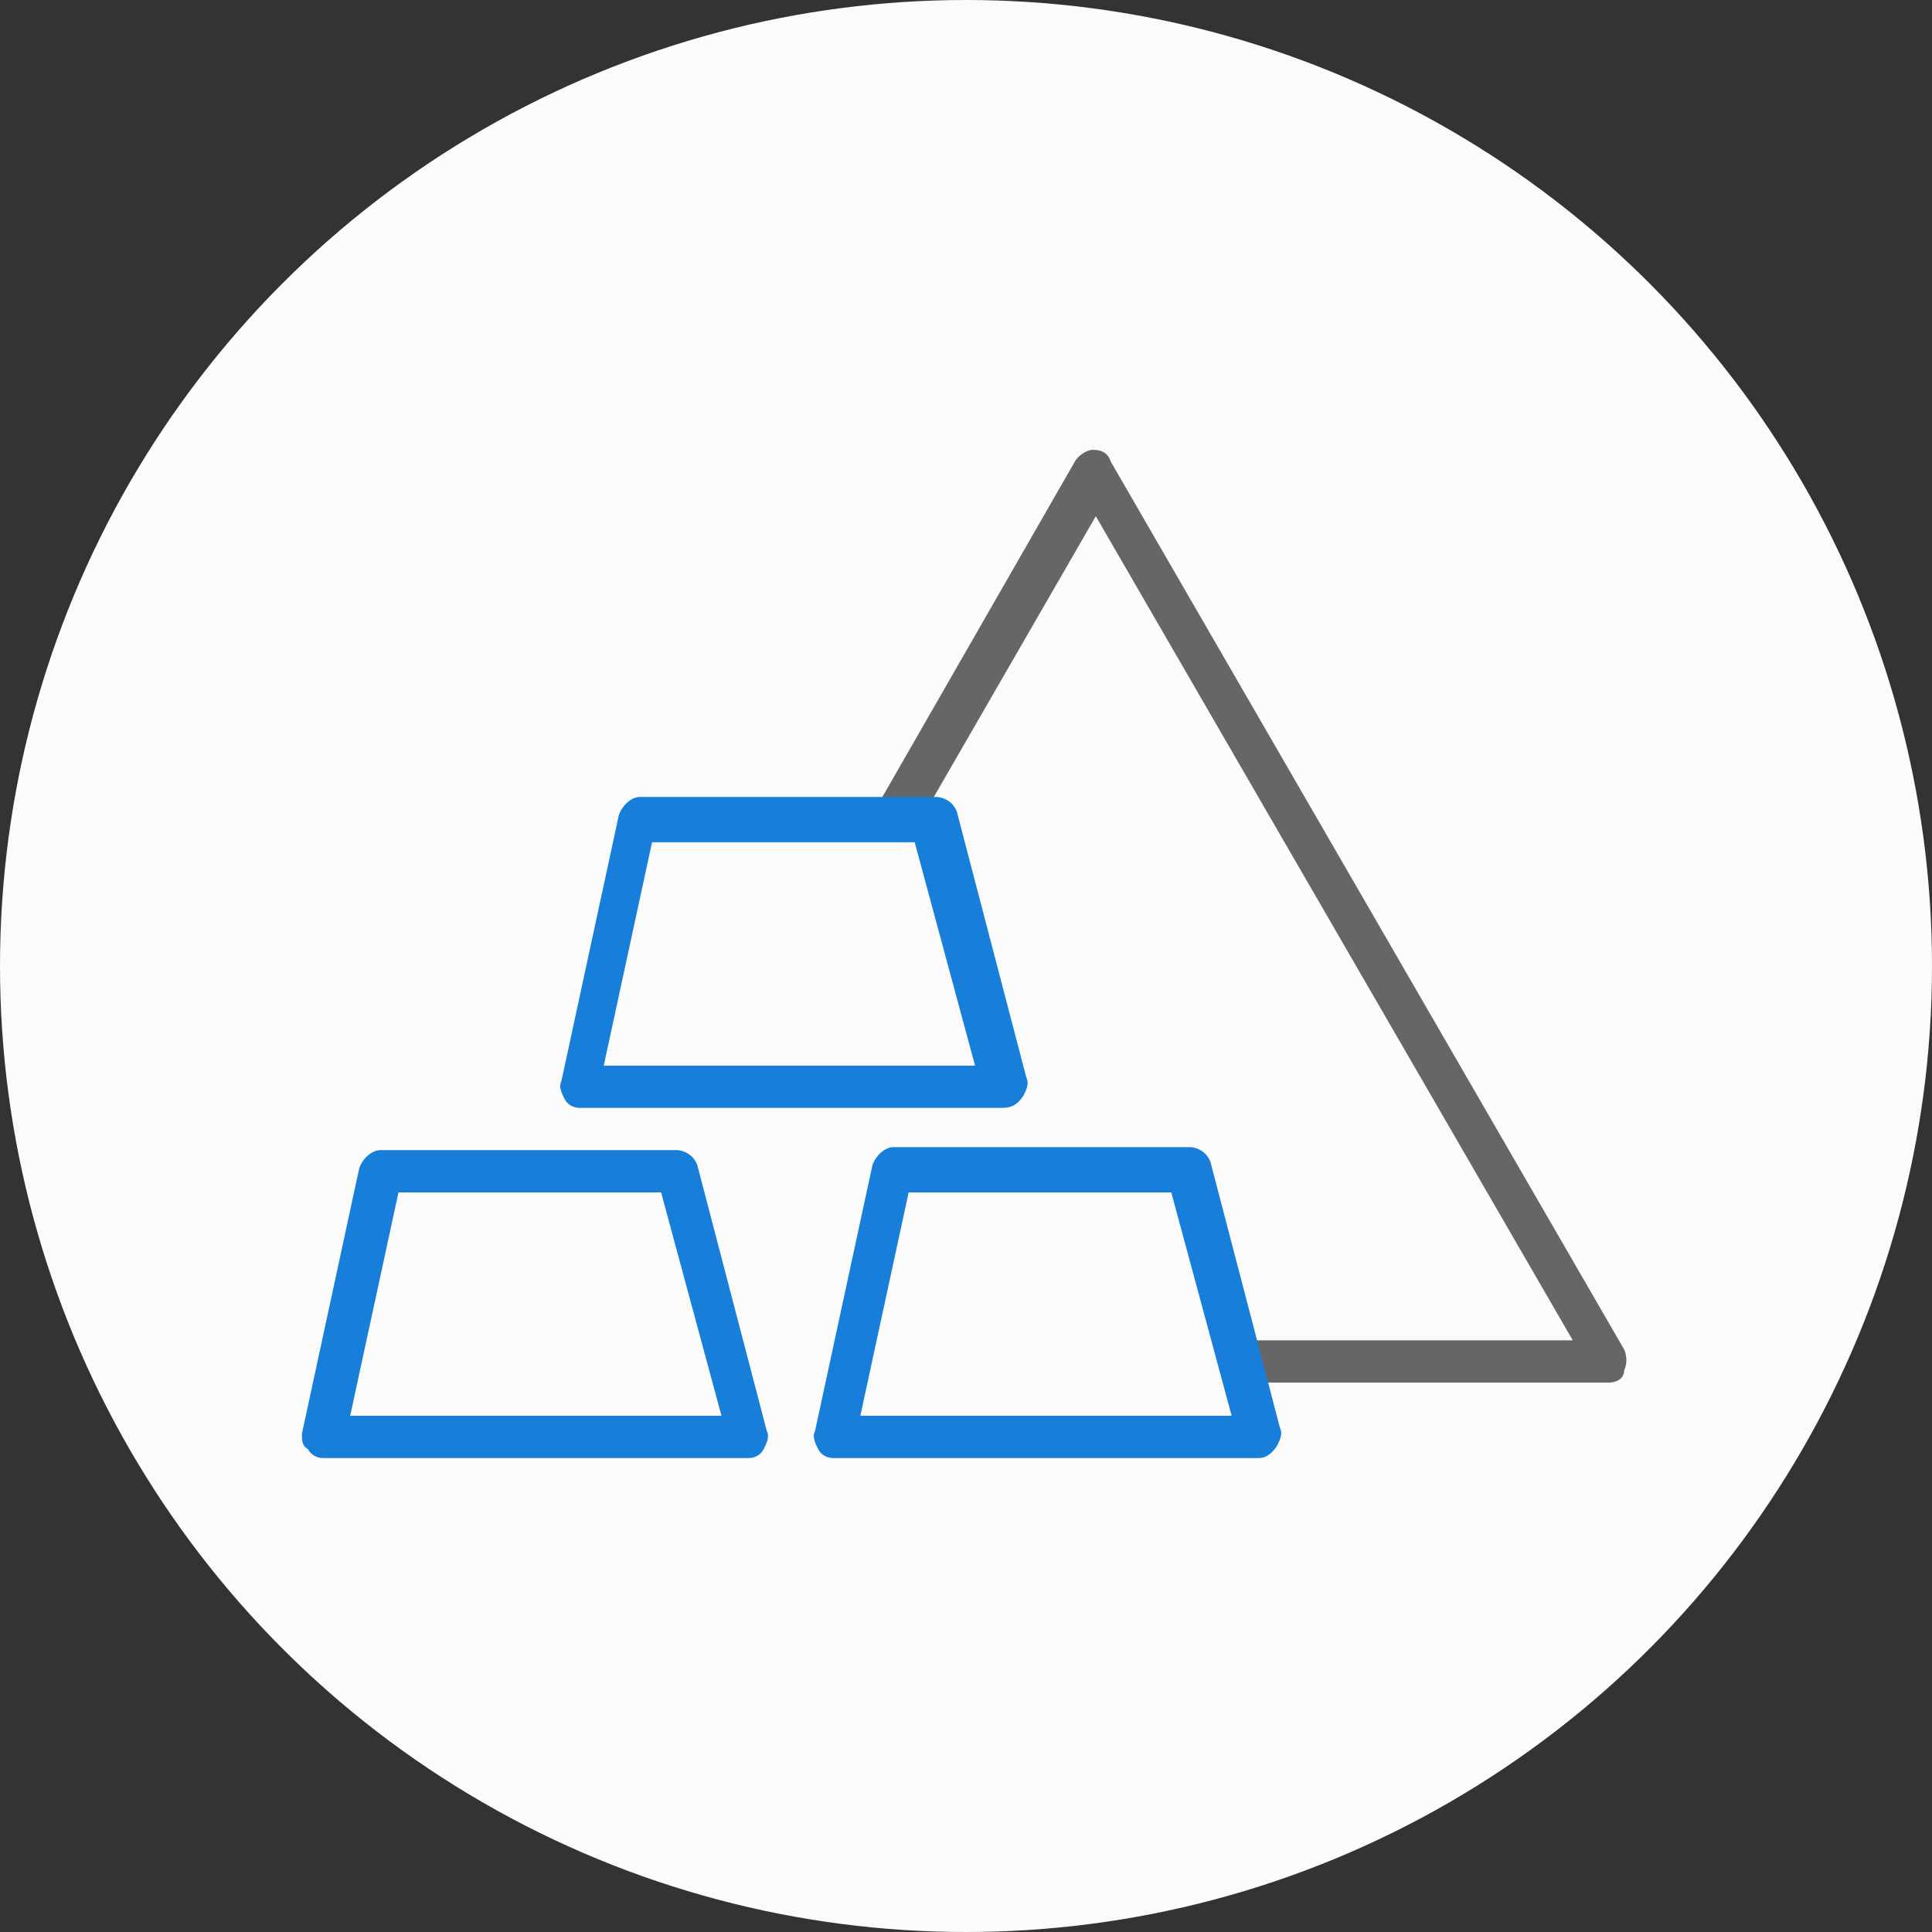
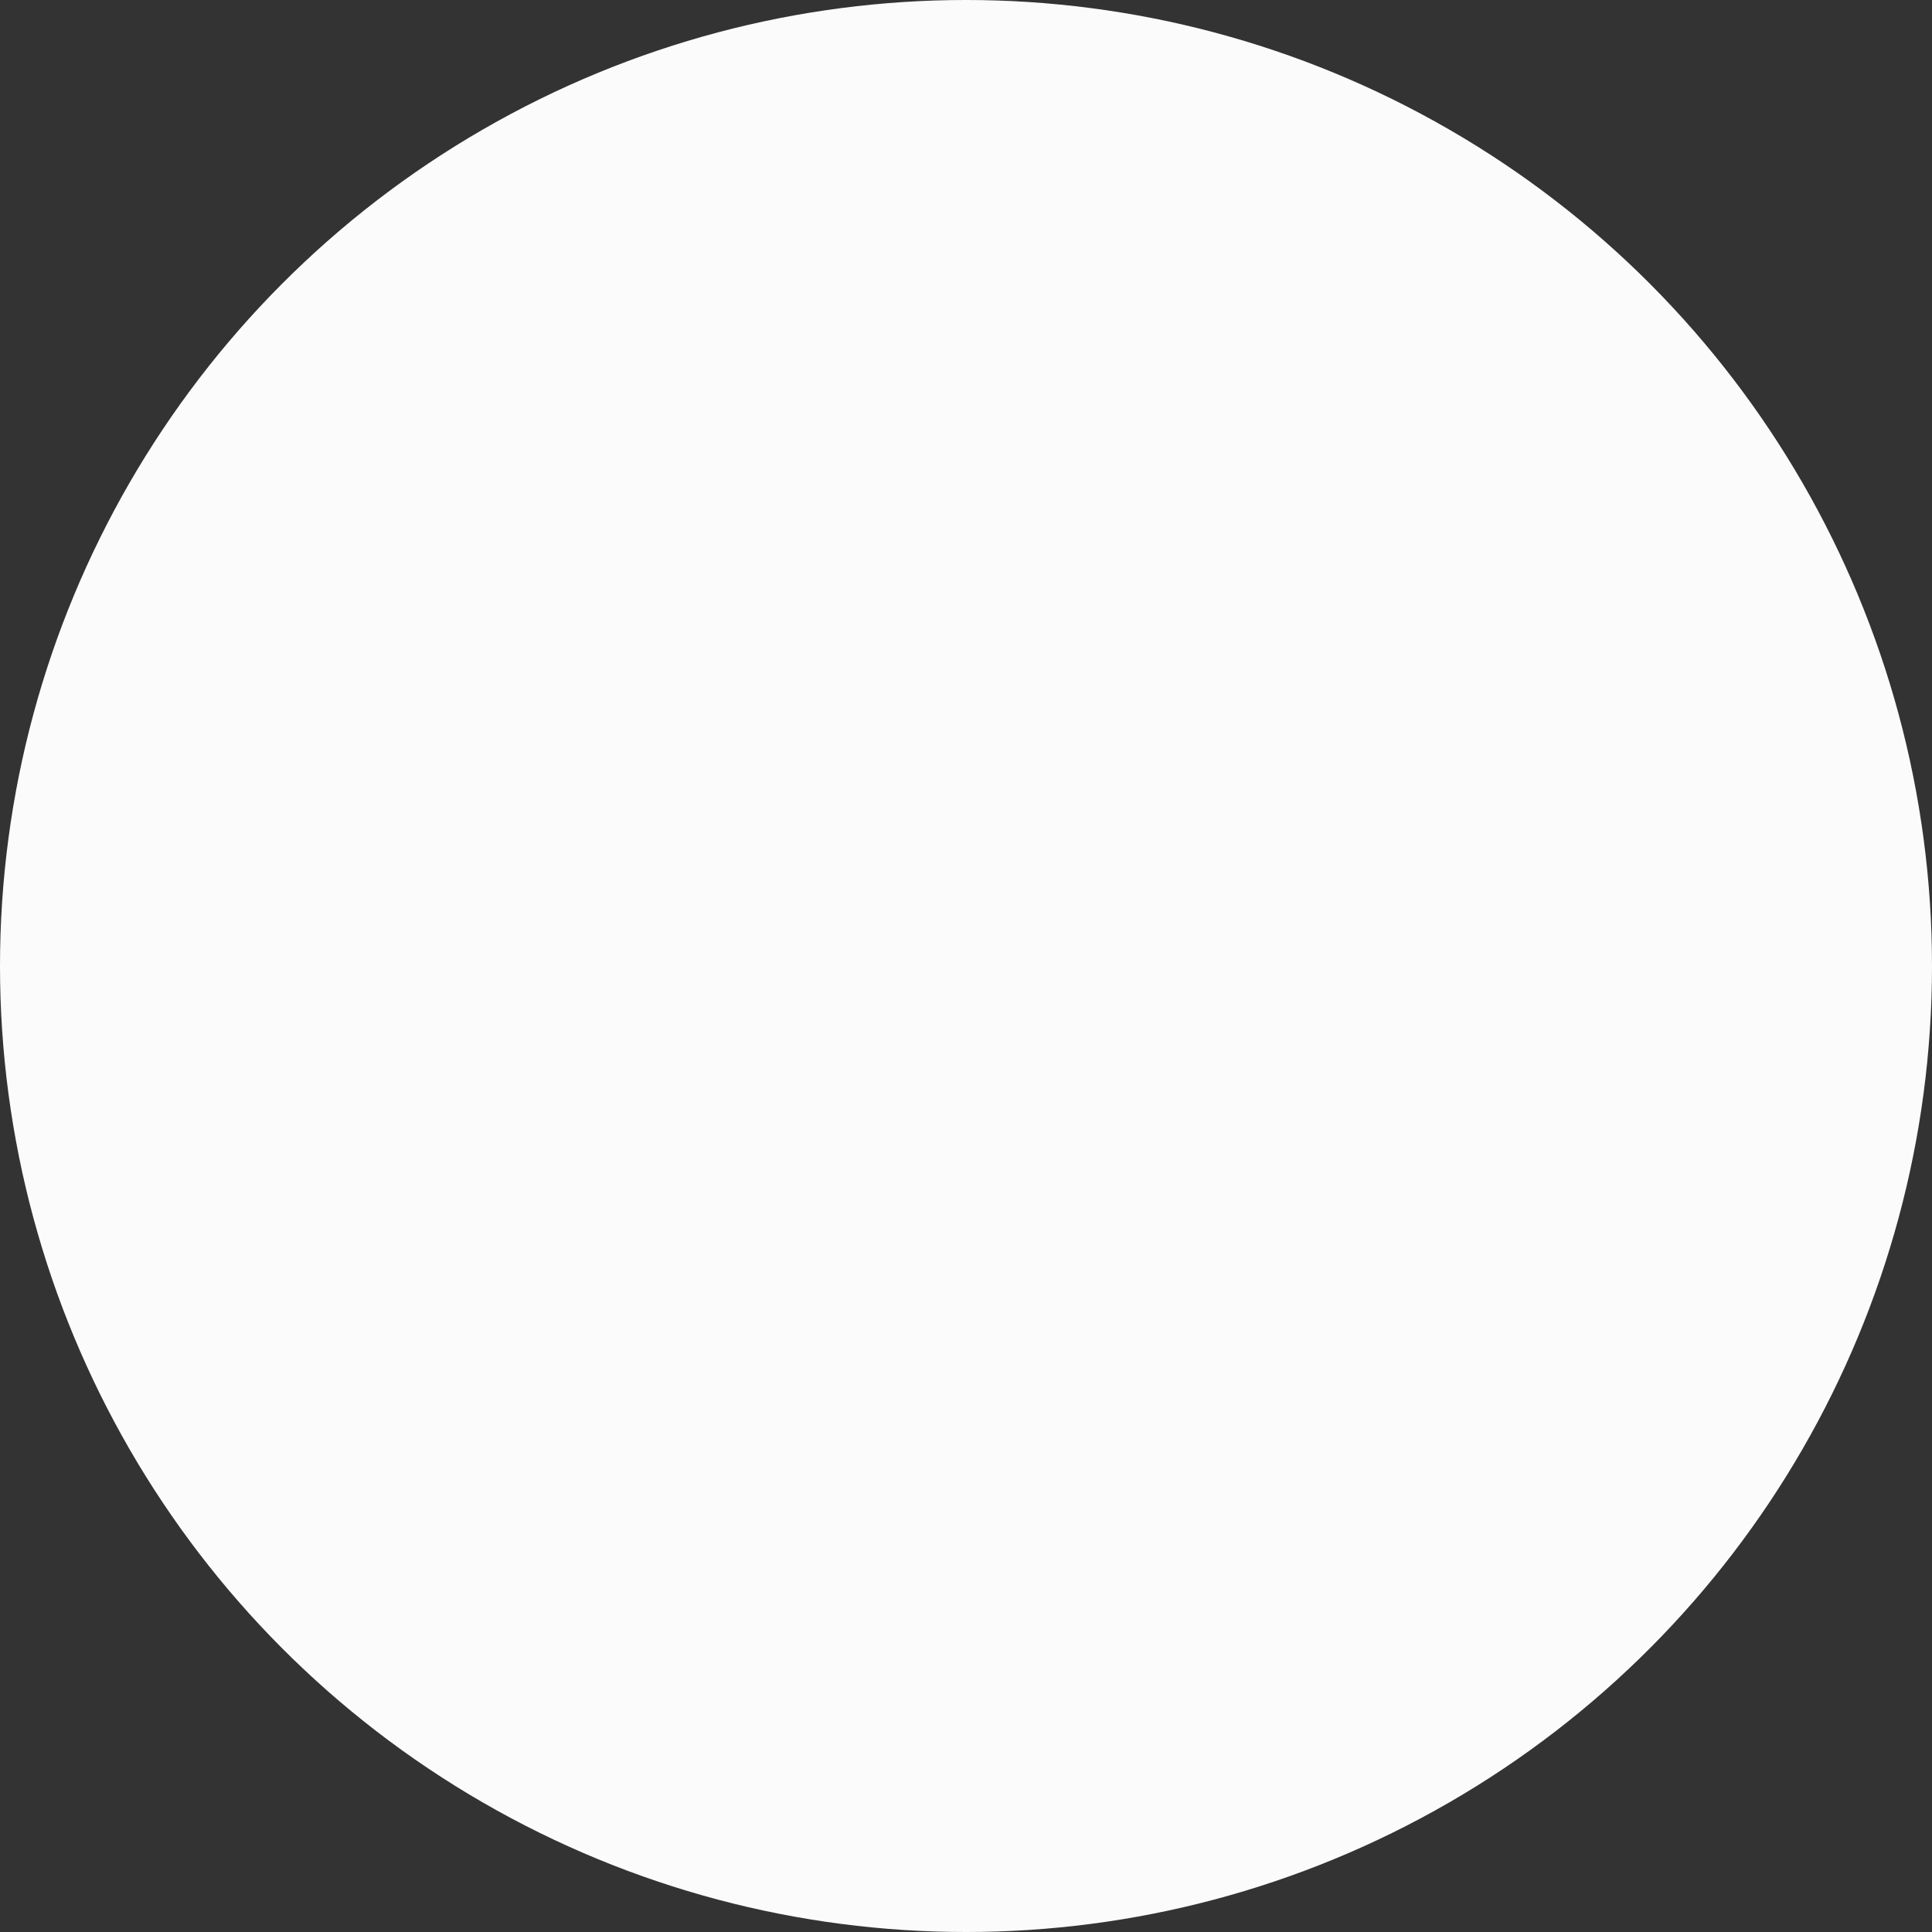
<svg xmlns="http://www.w3.org/2000/svg" id="Layer_1" x="0px" y="0px" viewBox="0 0 64 64" style="enable-background:new 0 0 64 64;" xml:space="preserve">
  <rect x="0" y="0" width="64" height="64" fill="#333333" stroke="none" />
  <style type="text/css">	.st0{fill:#FBFBFB;}	.st1{fill:#666666;}	.st2{fill:#177EDA;}</style>
  <circle class="st0" cx="32" cy="32" r="32" />
-   <path class="st1" d="M53.3,45.8h-12c-0.4,0-0.7-0.3-0.7-0.7s0.3-0.7,0.7-0.7h10.8L36.3,17.1l-6,10.4c-0.2,0.3-0.6,0.5-1,0.3 c-0.3-0.2-0.5-0.6-0.3-1l6.6-11.5c0.1-0.2,0.4-0.4,0.6-0.4c0.3,0,0.5,0.1,0.6,0.4l17,29.4c0.1,0.2,0.1,0.5,0,0.7 C53.8,45.7,53.5,45.8,53.3,45.8z" />
-   <path class="st2" d="M24.8,48.3H10.7c-0.2,0-0.4-0.1-0.5-0.3C10,47.9,10,47.7,10,47.5l1.9-8.8c0.1-0.3,0.4-0.6,0.7-0.6h9.8 c0.3,0,0.6,0.2,0.7,0.5l2.3,8.8c0.1,0.2,0,0.4-0.1,0.6C25.2,48.2,25,48.3,24.8,48.3z M11.6,46.9h12.3l-2-7.4h-8.7L11.6,46.9z" />
-   <path class="st2" d="M41.7,48.3H27.6c-0.2,0-0.4-0.1-0.5-0.3c-0.1-0.2-0.2-0.4-0.1-0.6l1.9-8.8c0.1-0.3,0.4-0.6,0.7-0.6h9.8 c0.3,0,0.6,0.2,0.7,0.5l2.3,8.8c0.1,0.2,0,0.4-0.1,0.6C42.1,48.2,41.9,48.3,41.7,48.3z M28.5,46.9h12.3l-2-7.4h-8.7L28.5,46.9z" />
-   <path class="st2" d="M33.2,36.7H19.2c-0.2,0-0.4-0.1-0.5-0.3c-0.1-0.2-0.2-0.4-0.1-0.6l1.9-8.8c0.1-0.3,0.4-0.6,0.7-0.6h9.8 c0.3,0,0.6,0.2,0.7,0.5l2.3,8.8c0.1,0.2,0,0.4-0.1,0.6C33.7,36.6,33.5,36.7,33.2,36.7z M20,35.3h12.3l-2-7.4h-8.7L20,35.3z" />
</svg>